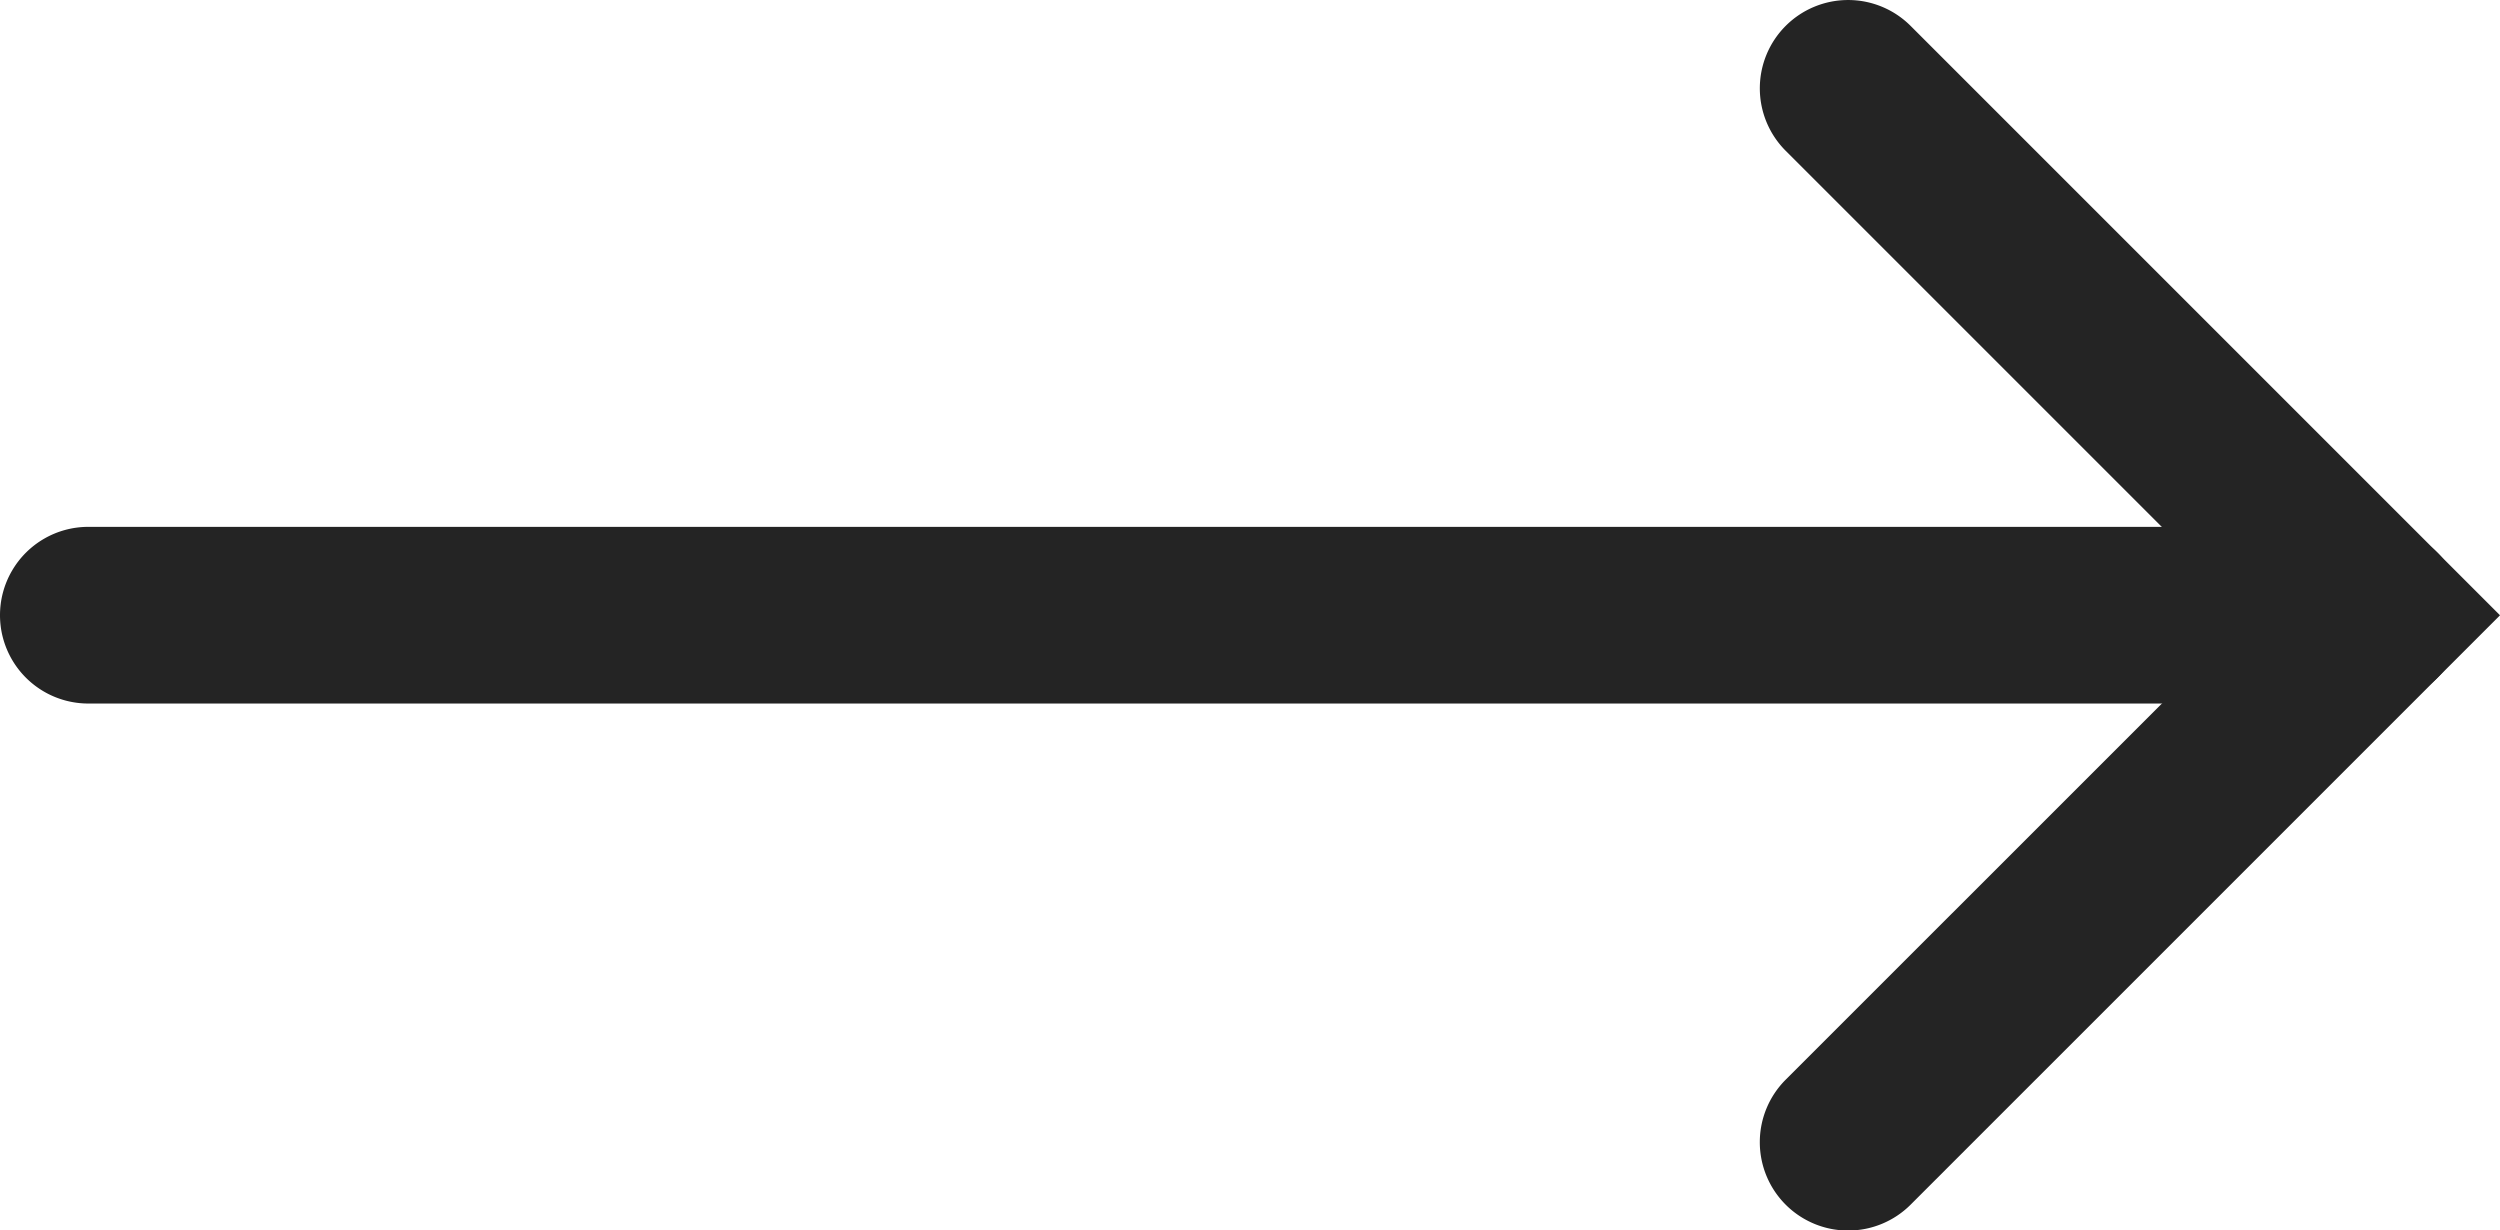
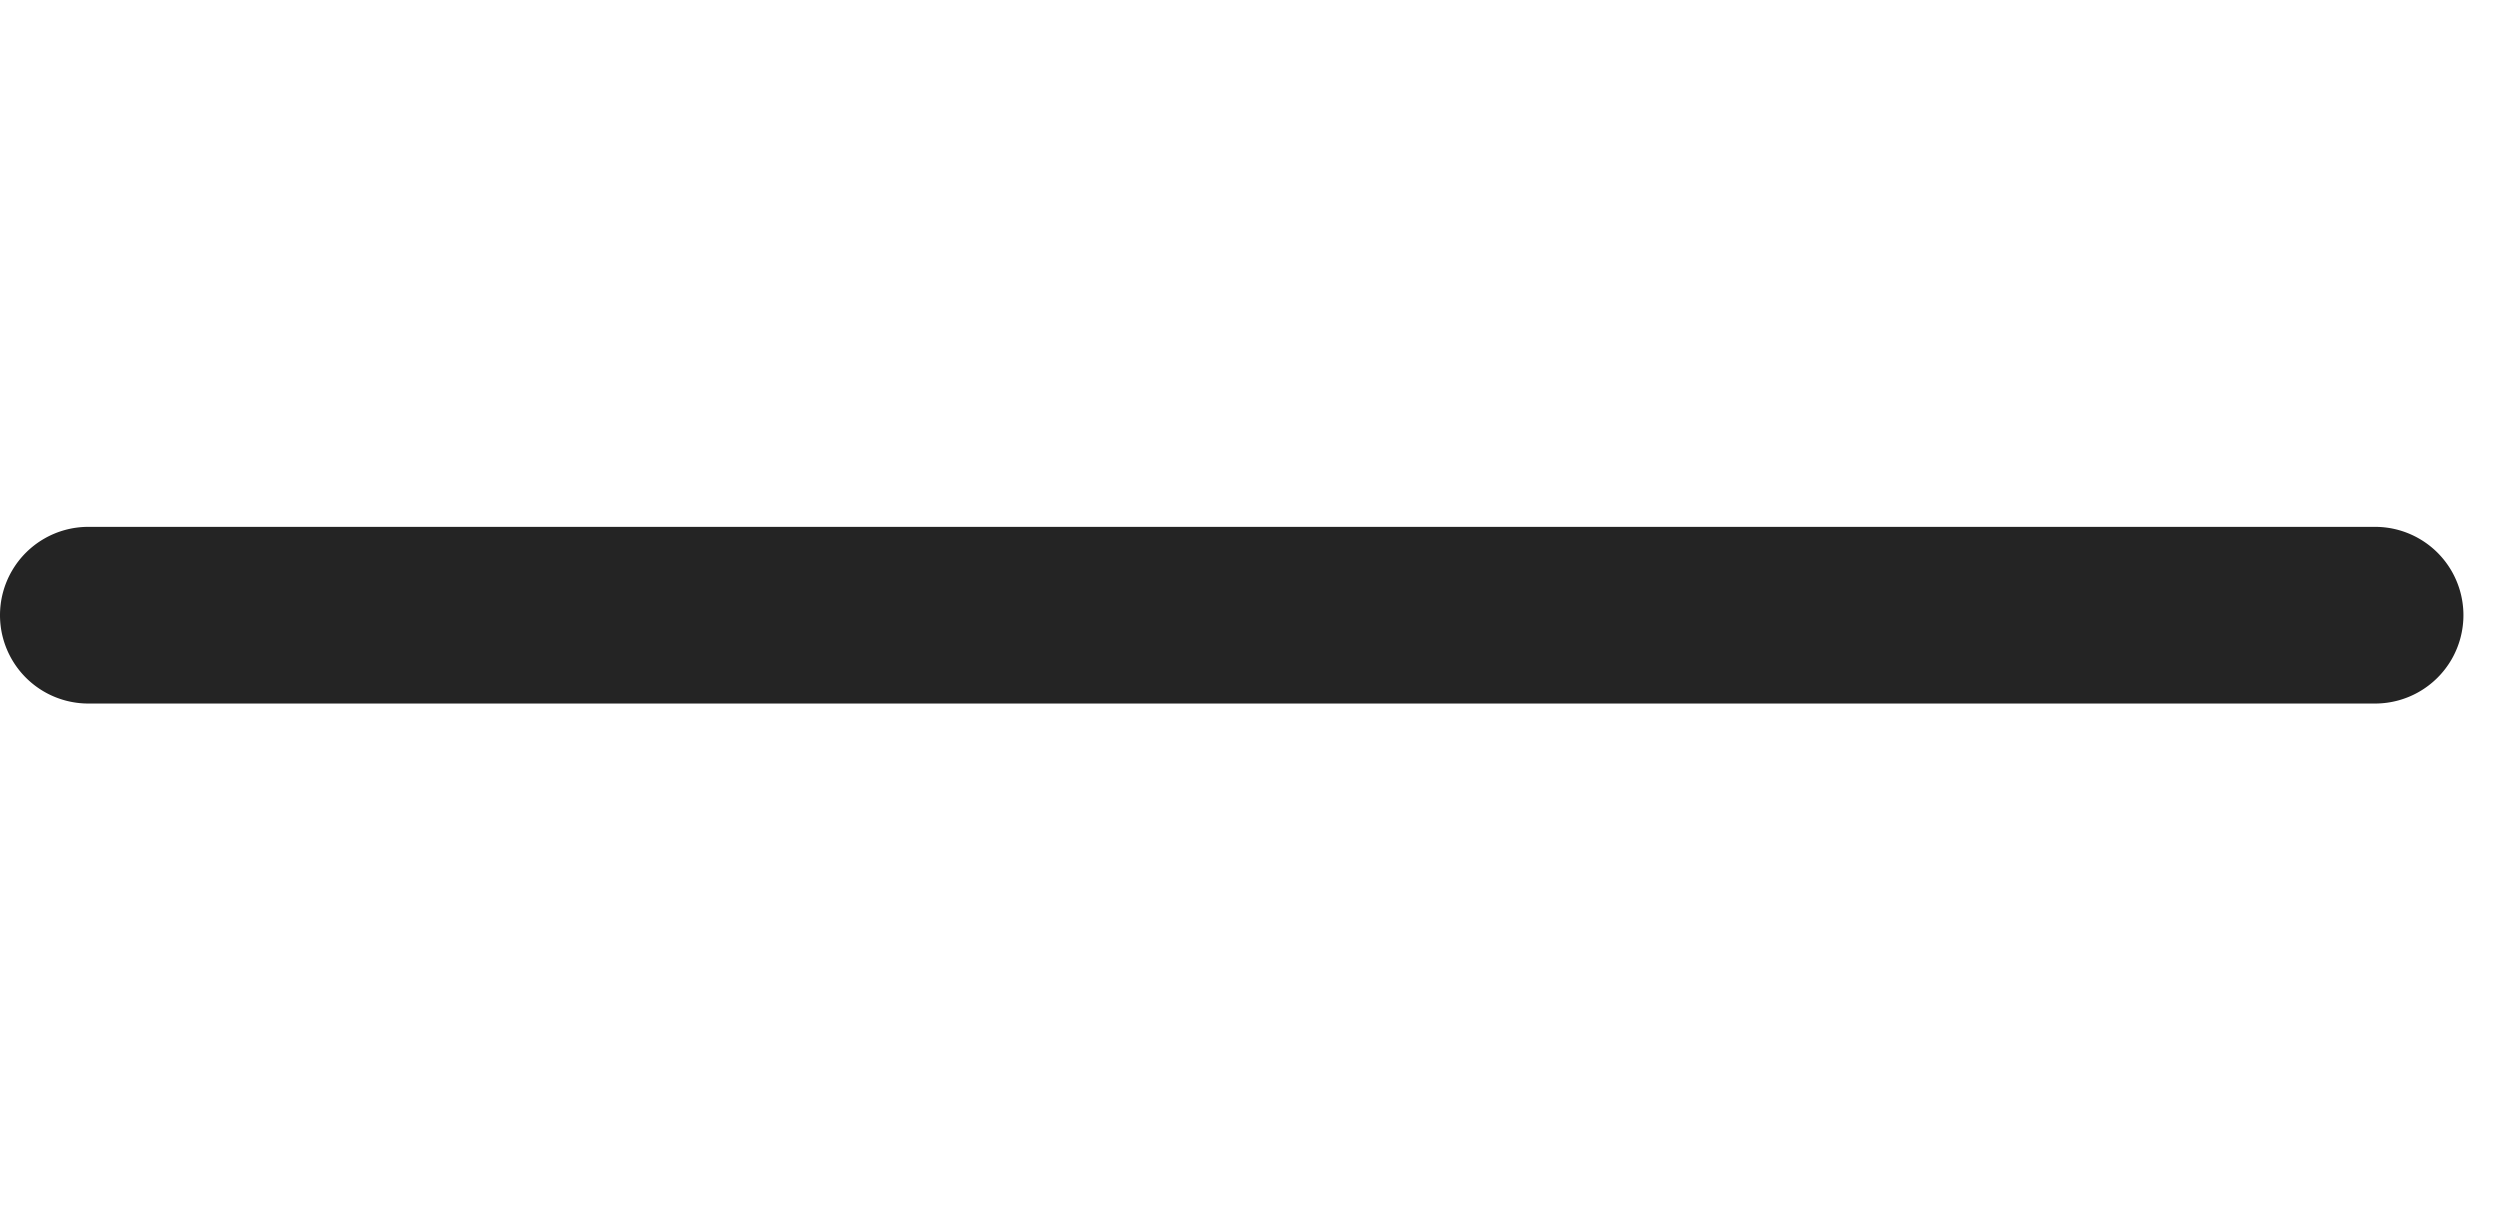
<svg xmlns="http://www.w3.org/2000/svg" width="28.3" height="13.929" viewBox="0 0 28.3 13.929">
  <g transform="translate(1 1)">
    <path d="M698.167,3367.458H672.281a1,1,0,0,1,0-2h25.886a1,1,0,0,1,0,2Z" transform="translate(-672.281 -3360.494)" fill="#242424" />
-     <path d="M11.929,6.965a1,1,0,0,1-.707-.293L5.965,1.414.707,6.672a1,1,0,0,1-1.414,0,1,1,0,0,1,0-1.414L5.965-1.414l6.672,6.672a1,1,0,0,1-.707,1.707Z" transform="translate(25.886) rotate(90)" fill="#242424" />
  </g>
</svg>